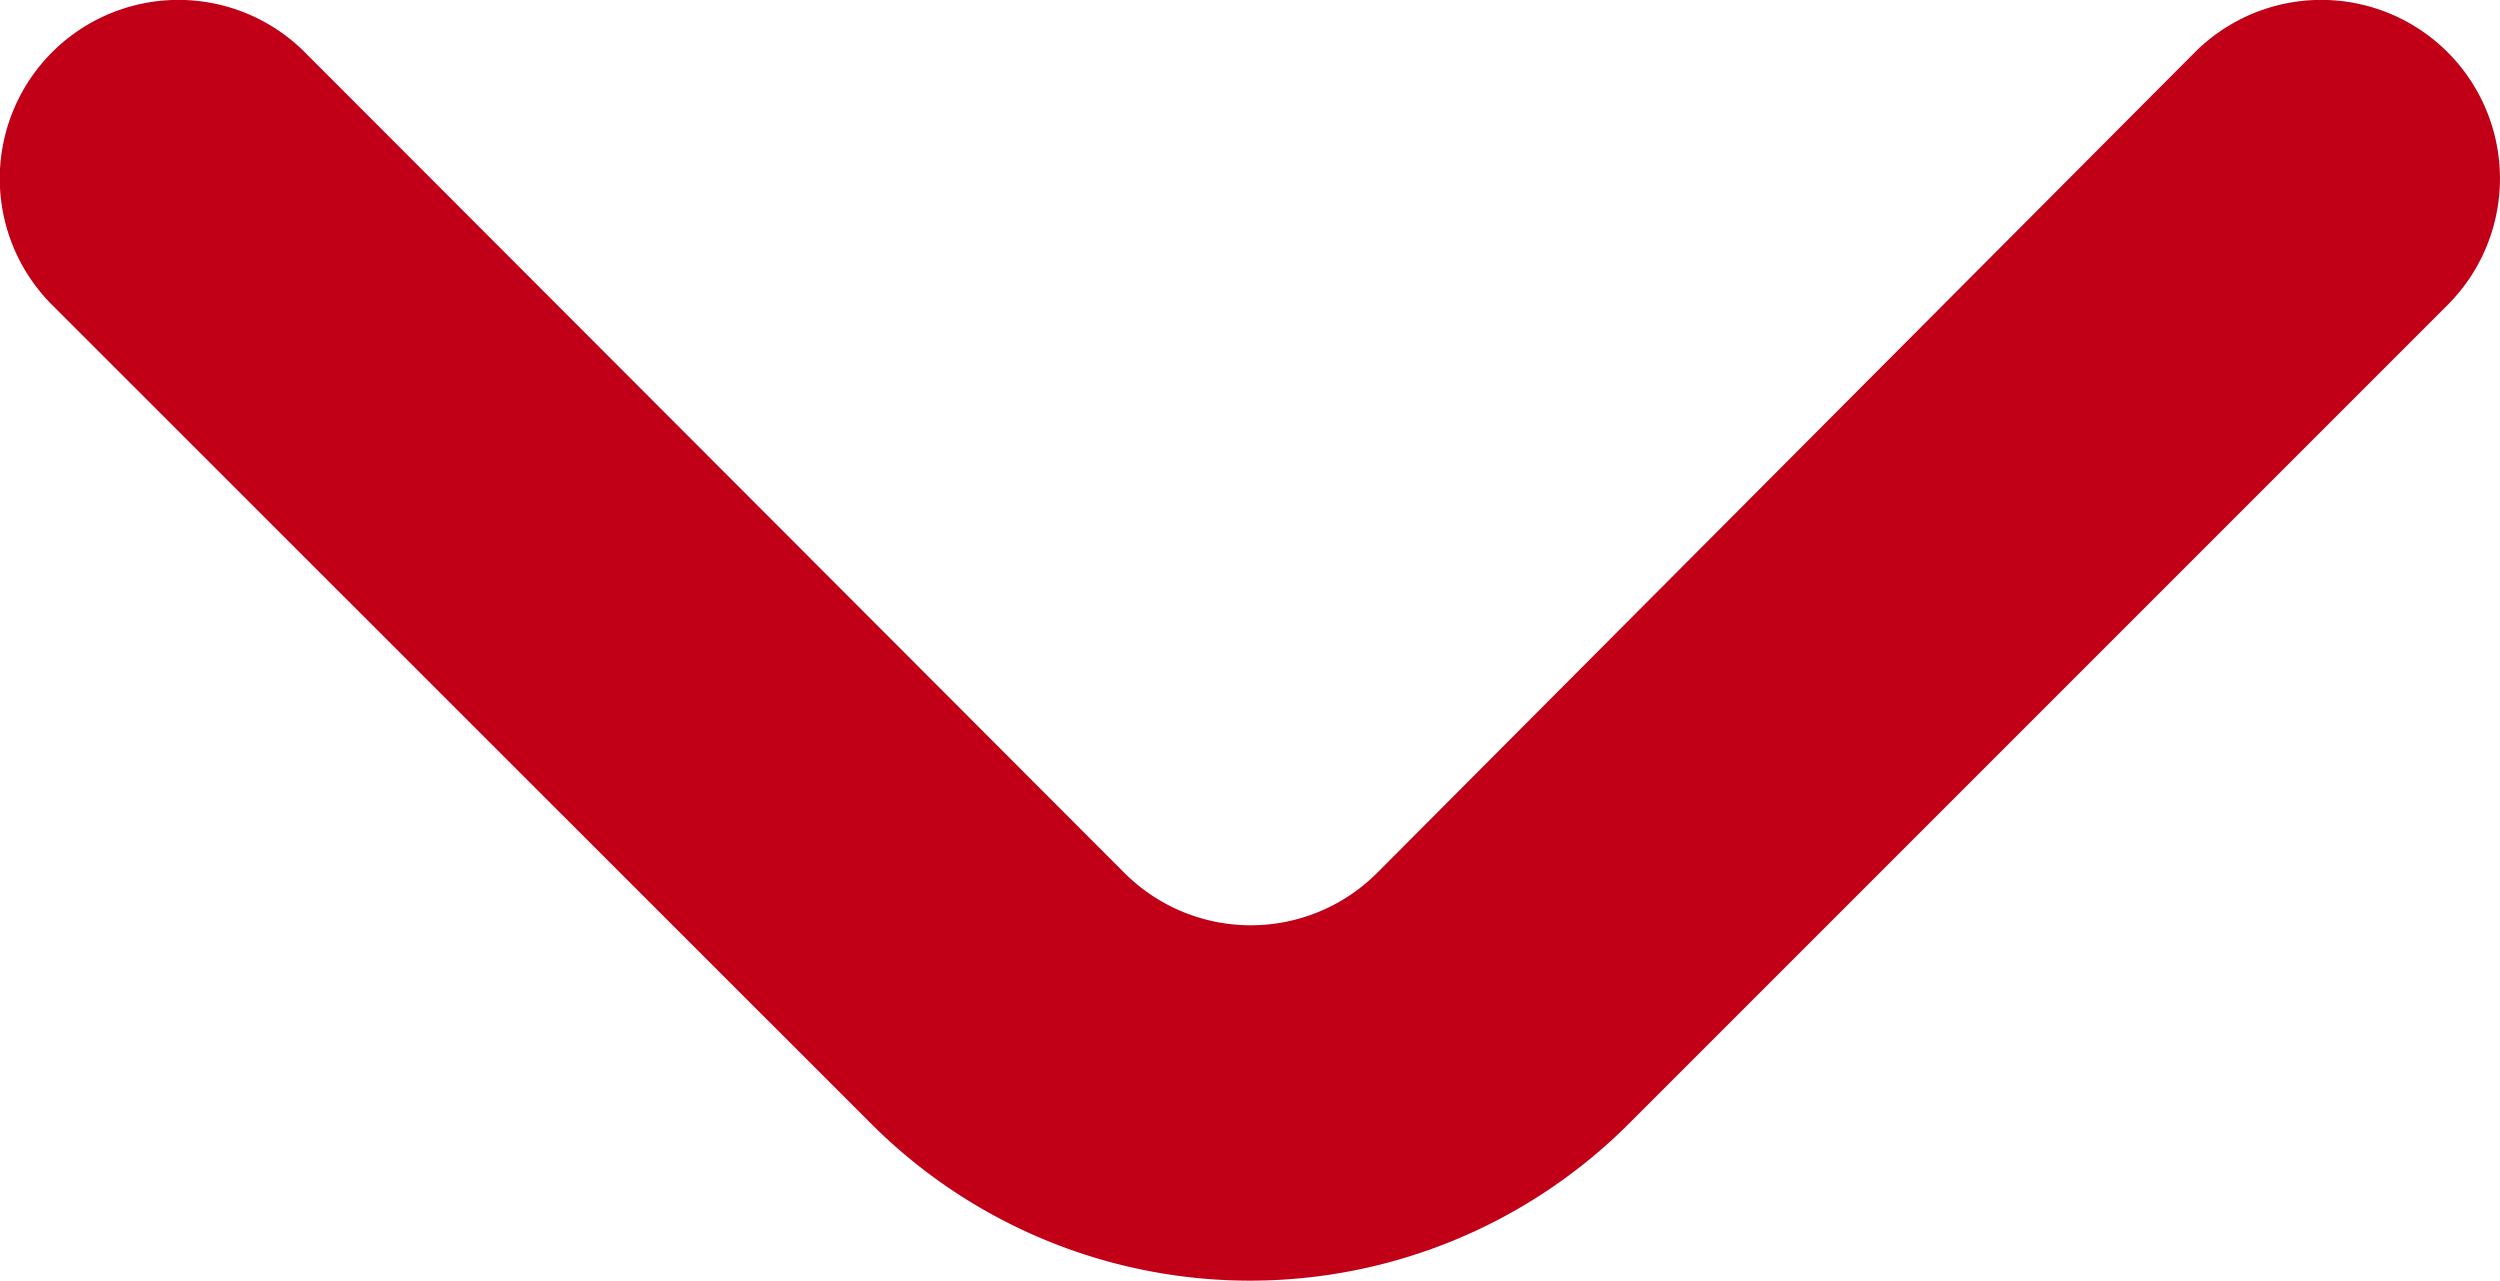
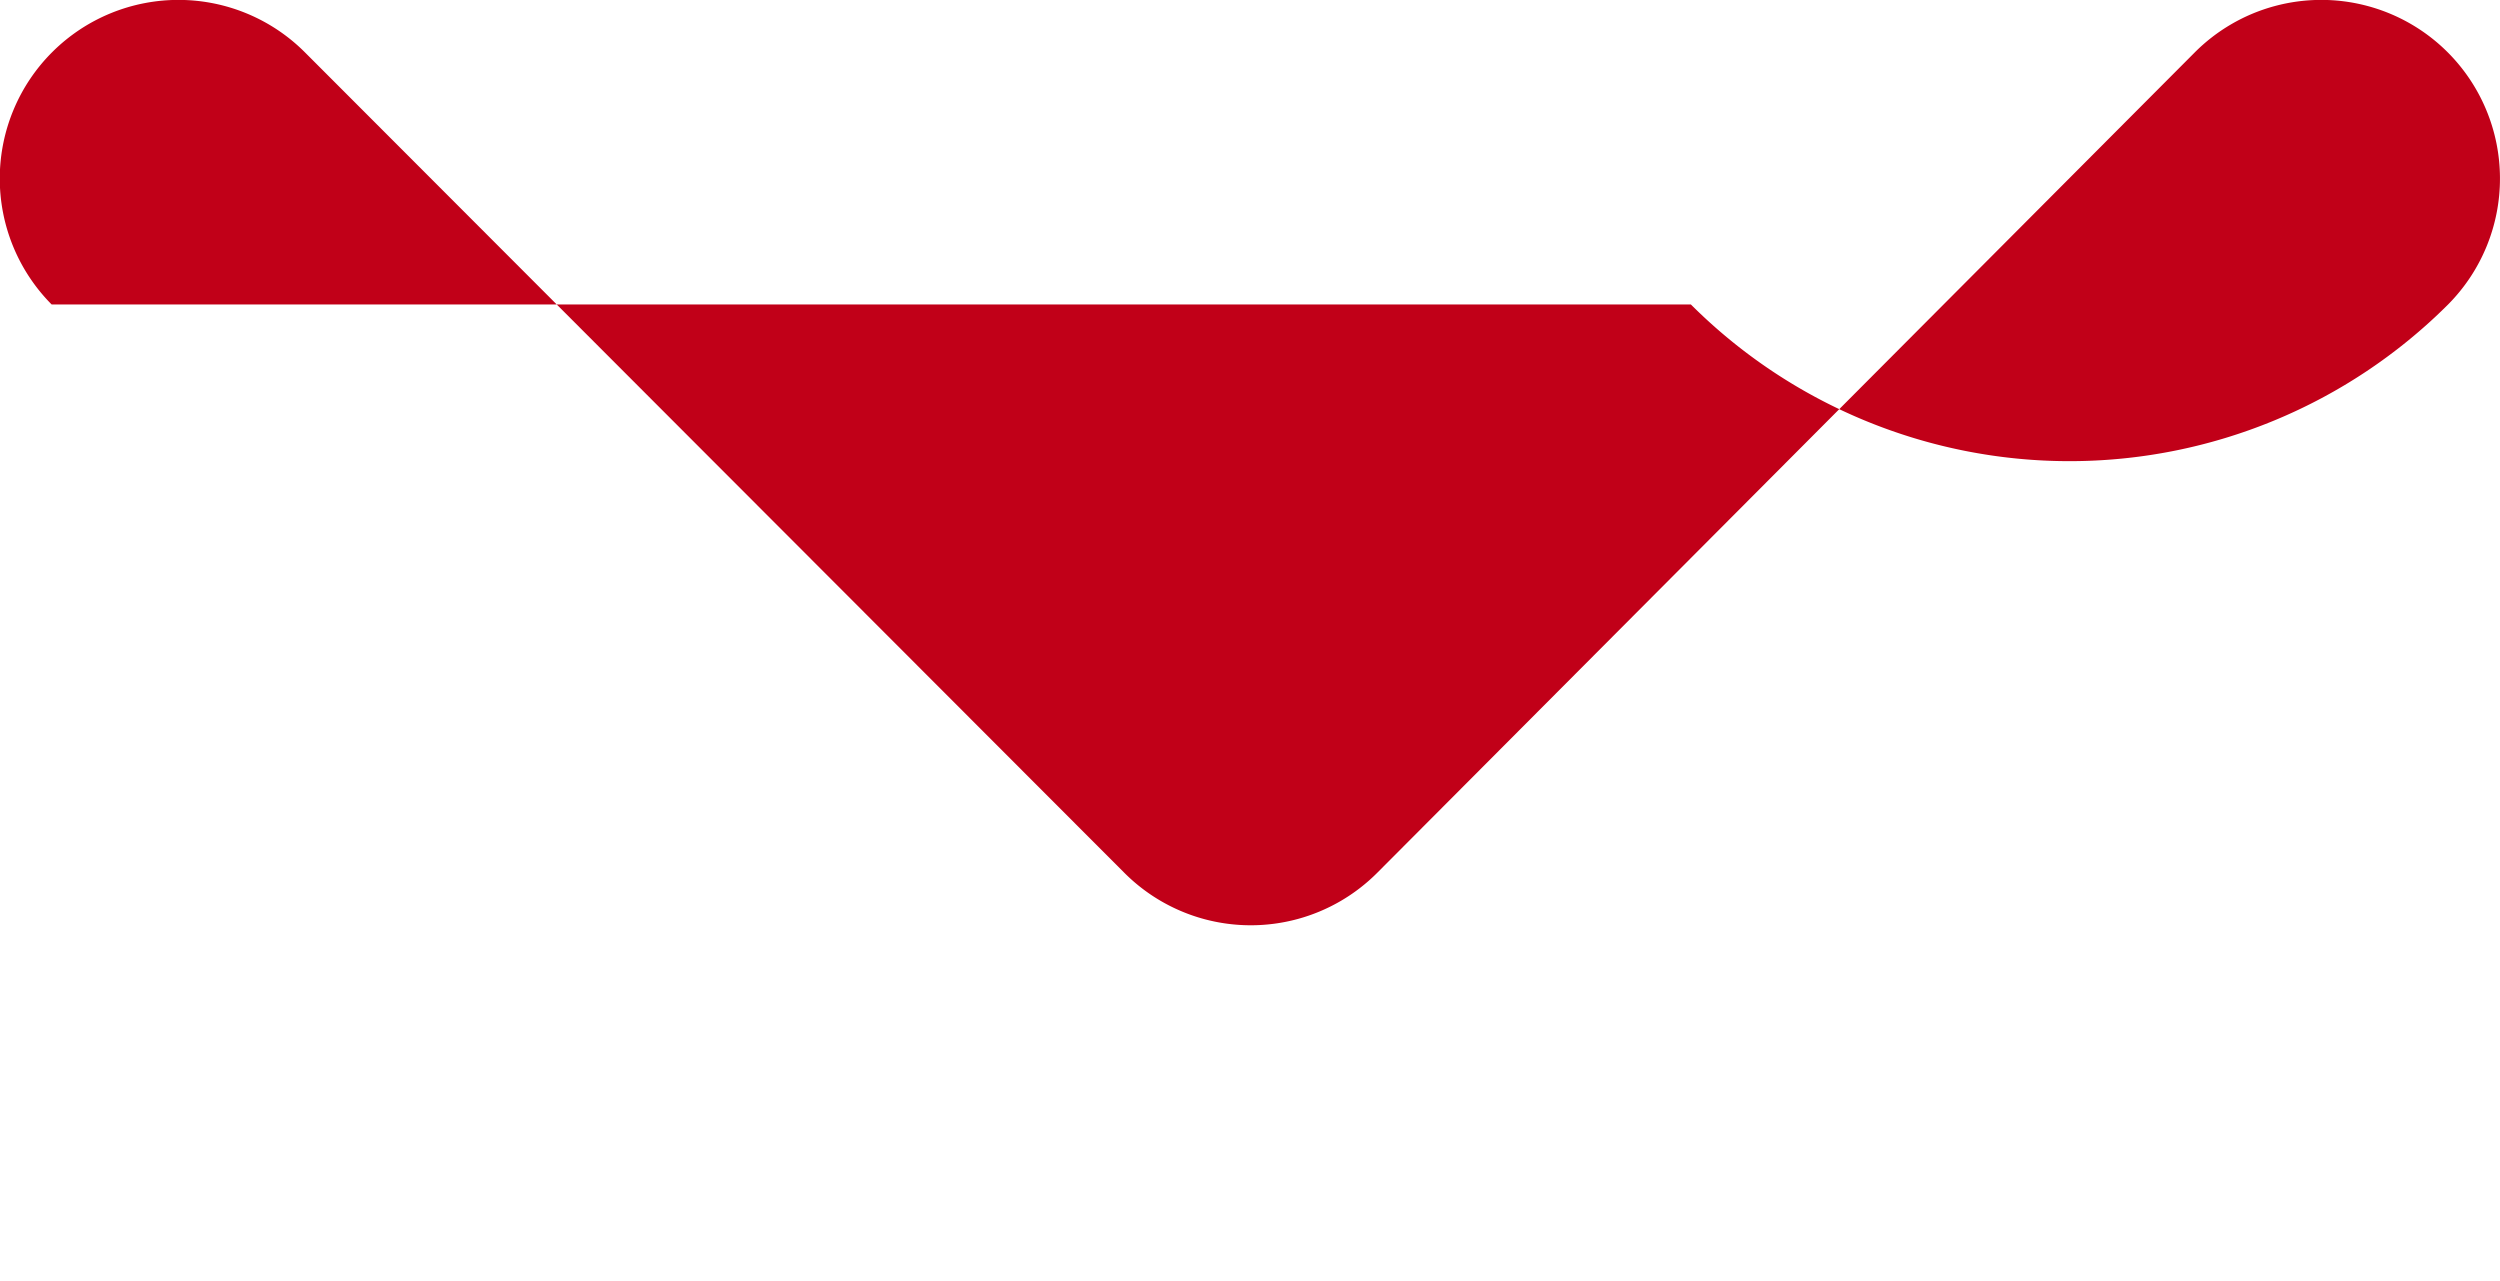
<svg xmlns="http://www.w3.org/2000/svg" width="9.631" height="4.934" viewBox="0 0 9.631 4.934">
-   <path id="angulo-pequeno-izquierdo" d="M11.674,10.3a.688.688,0,0,0,0-.977L8.516,6.176a.688.688,0,0,1,.97-.977l3.157,3.157a2.064,2.064,0,0,1,0,2.917L9.486,14.431a.688.688,0,1,1-.97-.977Z" transform="translate(14.63 -8.313) rotate(90)" fill="#c10018" />
+   <path id="angulo-pequeno-izquierdo" d="M11.674,10.3a.688.688,0,0,0,0-.977L8.516,6.176a.688.688,0,0,1,.97-.977a2.064,2.064,0,0,1,0,2.917L9.486,14.431a.688.688,0,1,1-.97-.977Z" transform="translate(14.63 -8.313) rotate(90)" fill="#c10018" />
</svg>